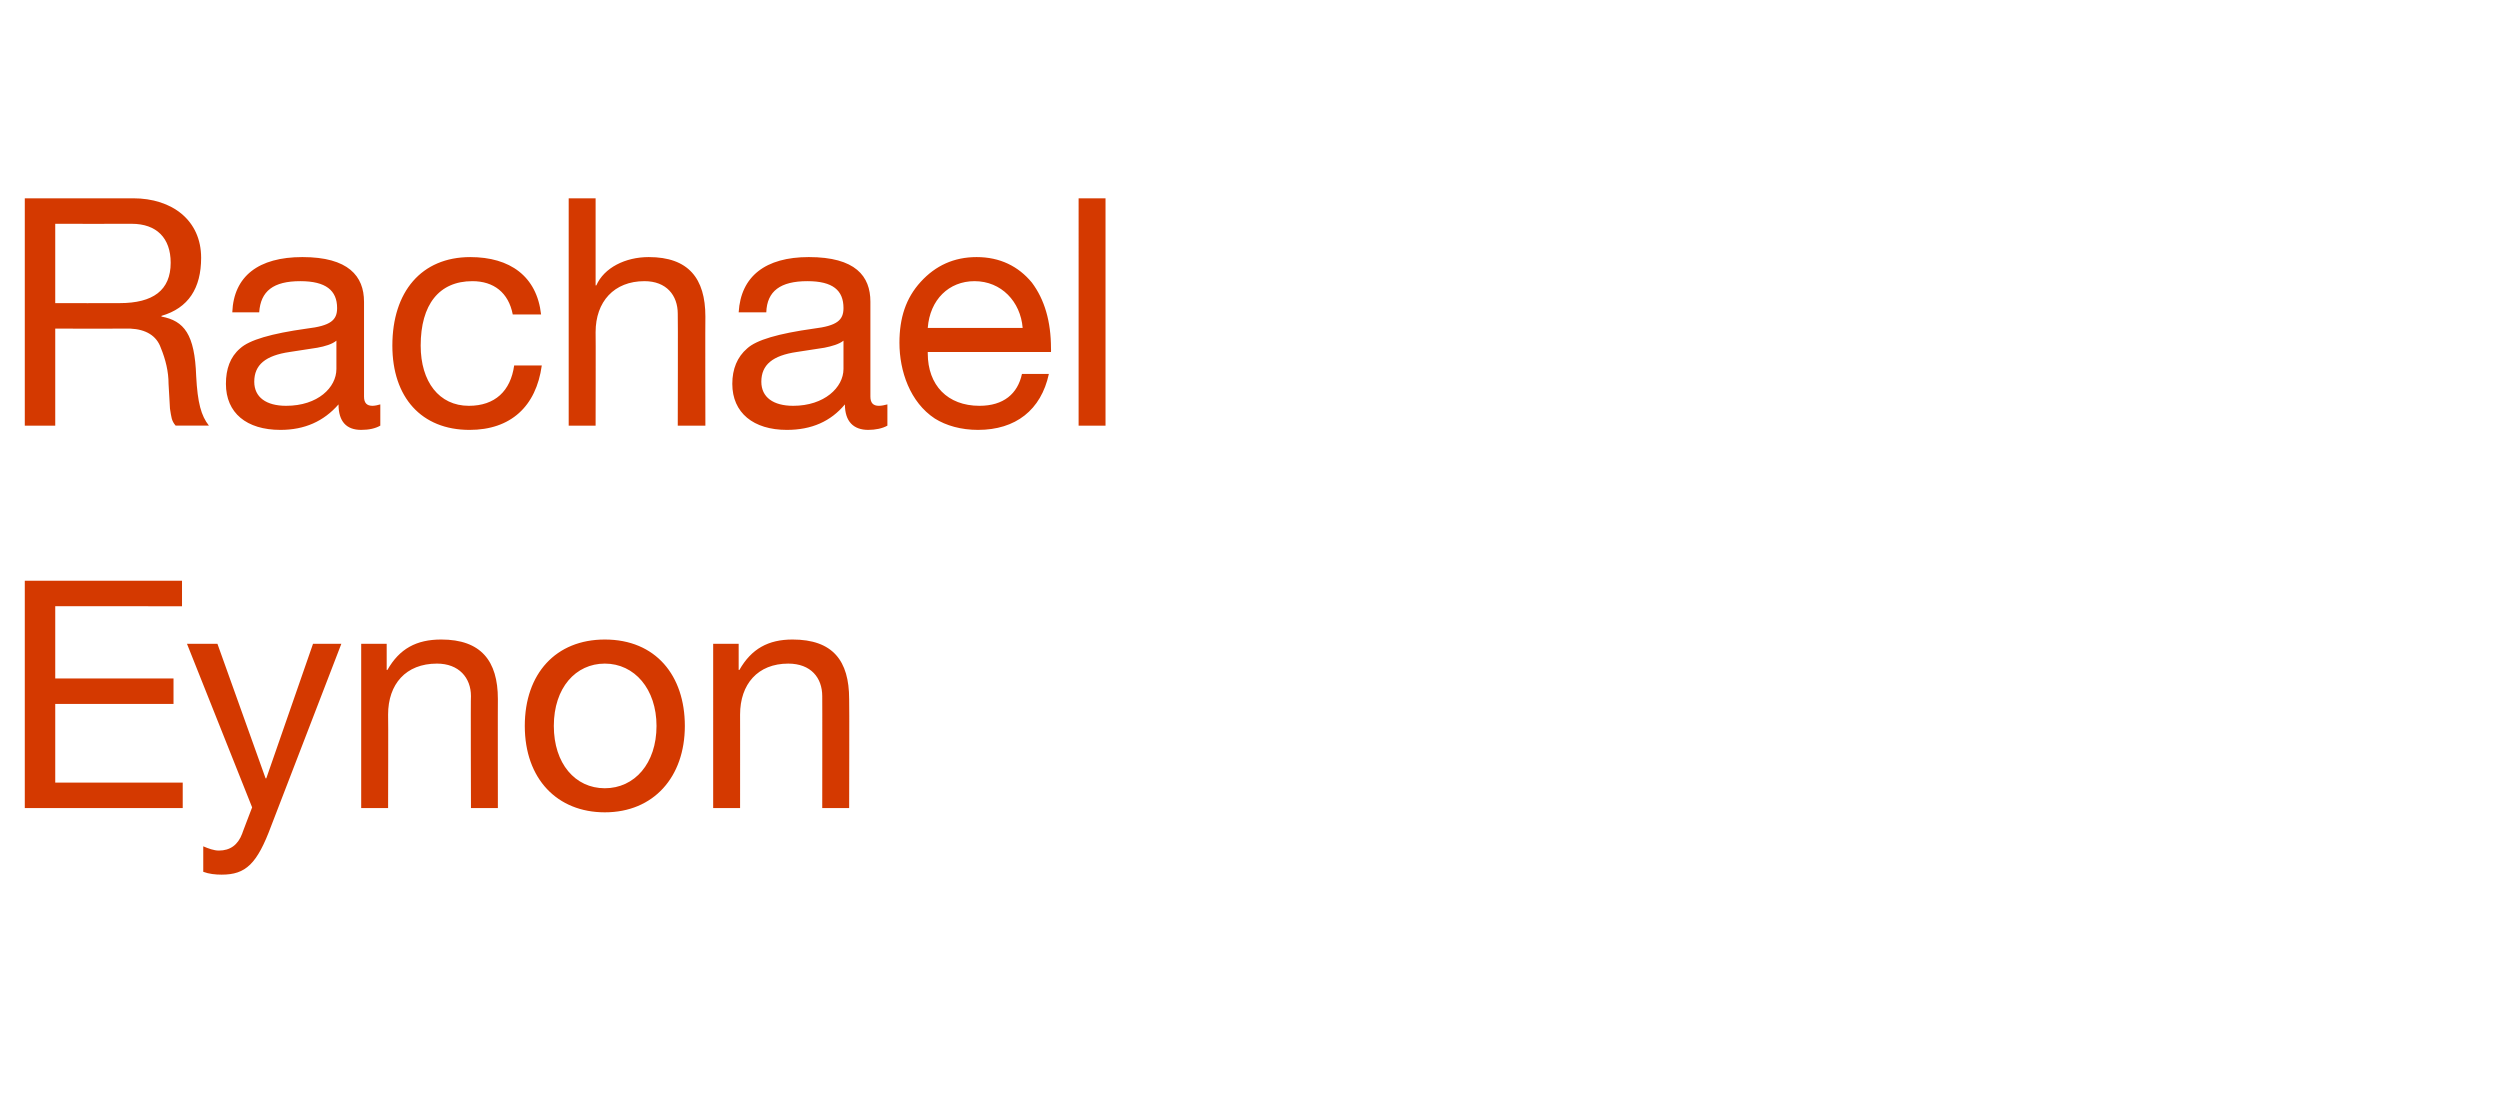
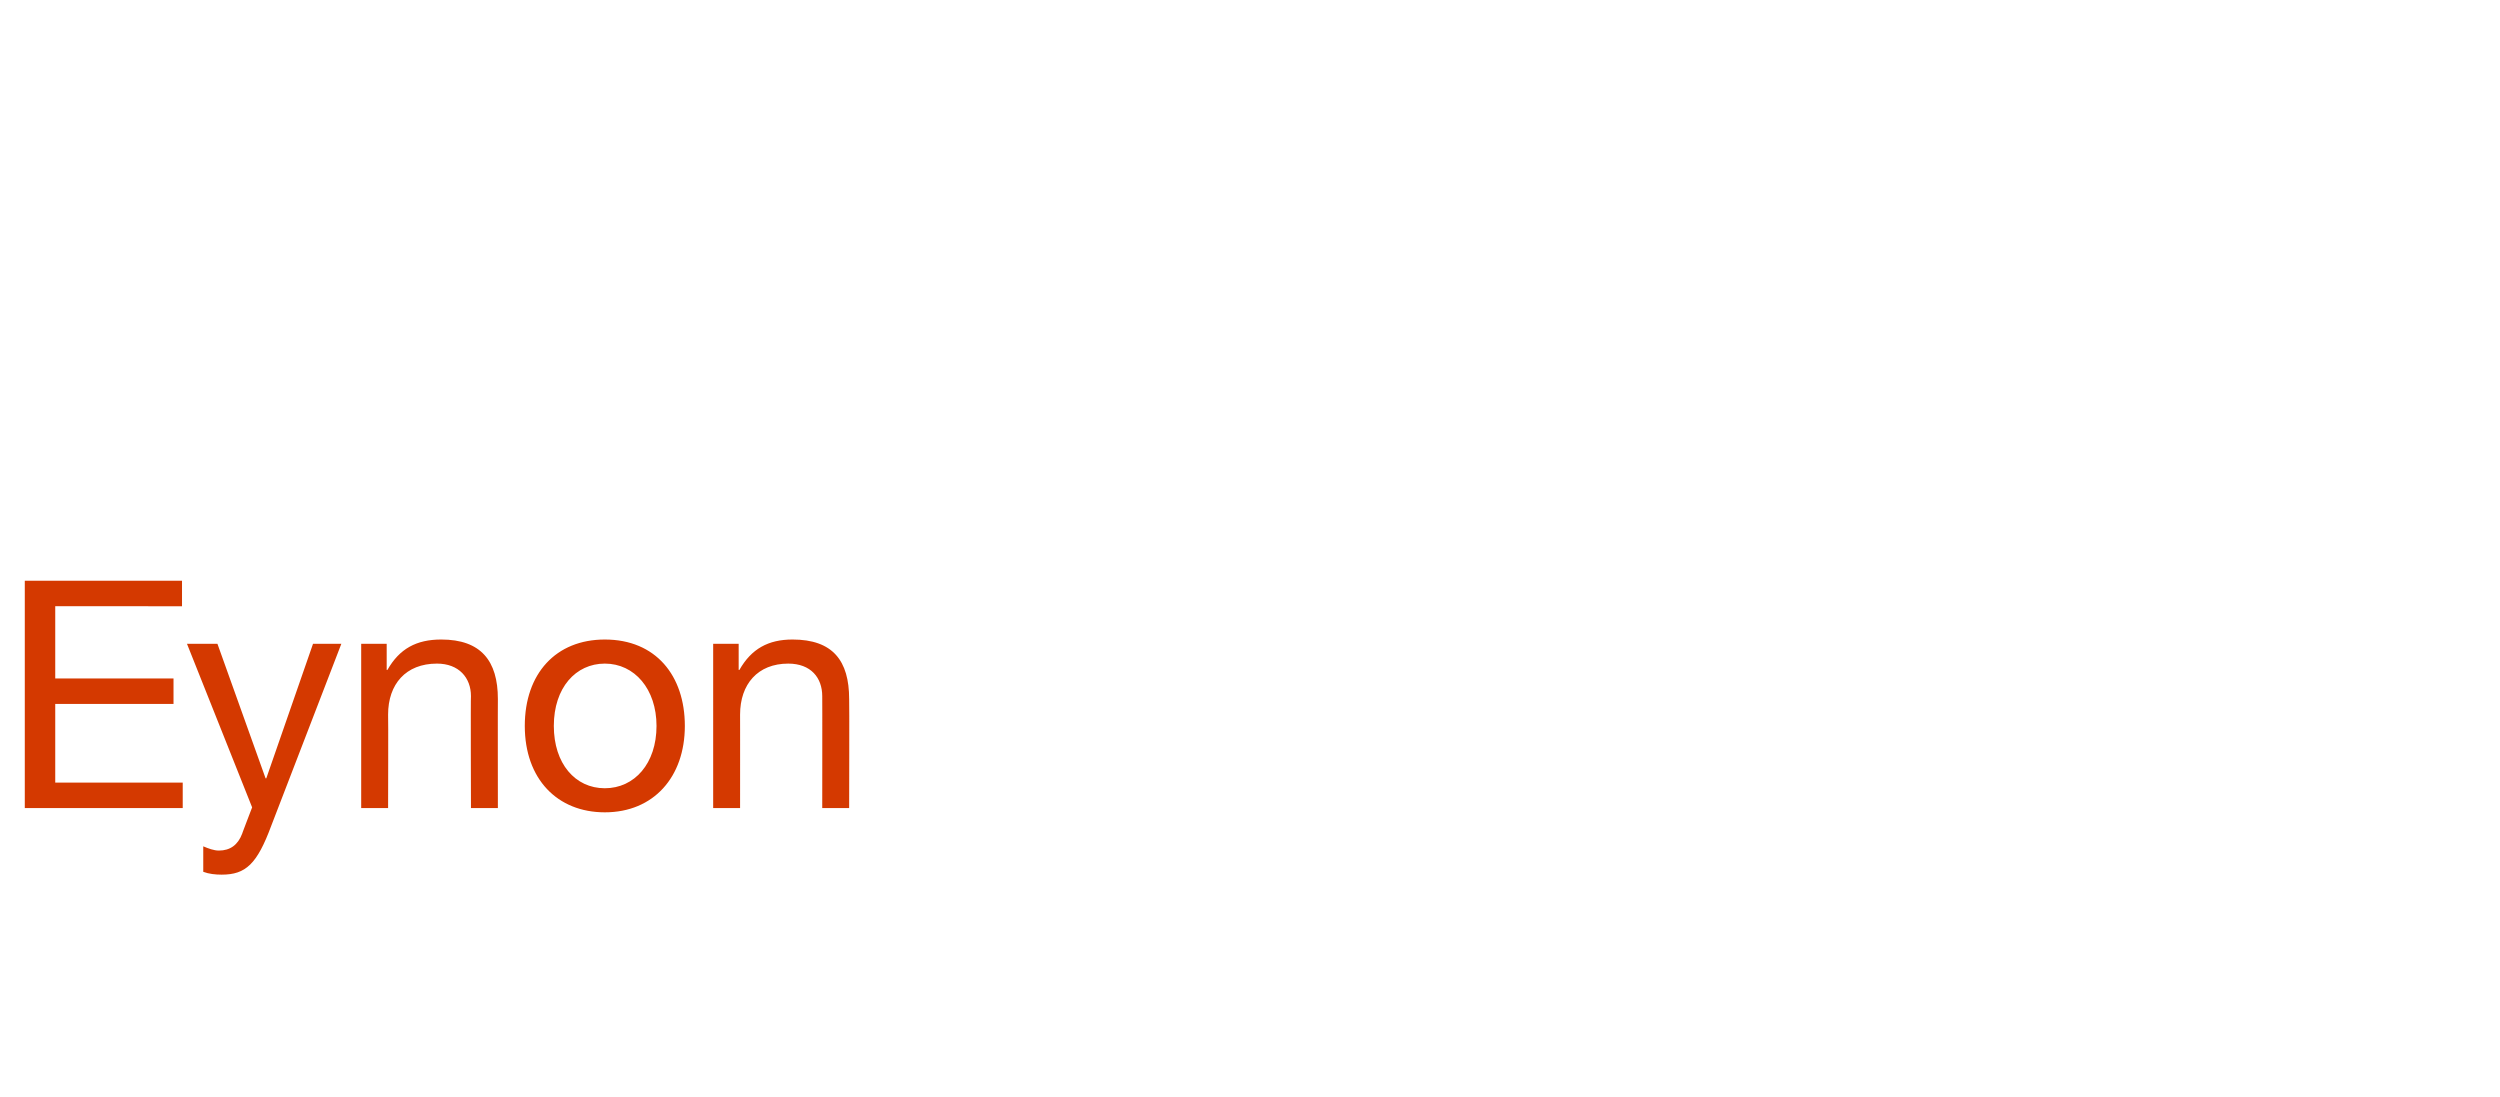
<svg xmlns="http://www.w3.org/2000/svg" version="1.1" width="353px" height="154.9px" viewBox="0 -1 353 154.9" style="top:-1px">
  <desc>Rachael Eynon</desc>
  <defs />
  <g id="Polygon160287">
    <path d="m25.7 81v3.6H7.8v10.2h16.7v3.6H7.8v11.1h18v3.6H3.5V81h22.2zm5 8.9l6.8 19h.1l6.6-19h4l-9.9 25.7c-2 5.4-3.6 6.9-7 6.9c-.9 0-1.8-.1-2.6-.4v-3.6c.7.3 1.5.6 2.2.6c1.6 0 2.7-.8 3.3-2.4c-.04.05 1.4-3.7 1.4-3.7l-9.2-23.1h4.3zm39.6 7.8c-.02-.03 0 15.4 0 15.4h-3.8s-.05-15.84 0-15.8c0-2.6-1.7-4.6-4.8-4.6c-4.4 0-6.9 2.9-6.9 7.2c.04-.03 0 13.2 0 13.2H51V89.9h3.6v3.7s.11-.03.1 0c1.7-3 4.1-4.3 7.6-4.3c5.6 0 8 3 8 8.4zm26.4 3.8c0 7.2-4.4 12.2-11.3 12.2c-6.7 0-11.3-4.7-11.3-12.2c0-7.4 4.4-12.2 11.3-12.2c7.2 0 11.3 5.1 11.3 12.2zm-11.3 8.8c4.2 0 7.3-3.5 7.3-8.8c0-5.2-3.1-8.8-7.3-8.8c-4.1 0-7.2 3.4-7.2 8.8c0 5.3 3 8.8 7.2 8.8zm34.5-12.6c.04-.03 0 15.4 0 15.4h-3.8s.02-15.84 0-15.8c0-2.6-1.6-4.6-4.8-4.6c-4.3 0-6.8 2.9-6.8 7.2c.01-.03 0 13.2 0 13.2h-3.8V89.9h3.6v3.7s.07-.03.1 0c1.7-3 4.1-4.3 7.5-4.3c5.7 0 8 3 8 8.4z" stroke="none" fill="#d43900" />
  </g>
  <g id="Polygon160286">
-     <path d="m18.8 27c5.5 0 9.6 3.1 9.6 8.4c0 4.3-1.8 7.1-5.6 8.2v.1c3.2.6 4.7 2.5 4.9 8.4c.2 3.8.7 5.6 1.8 7h-4.7c-.6-.7-.6-1.2-.8-2.4l-.2-3.5c0-1.7-.4-3.4-1.1-5.1c-.6-1.7-2.1-2.6-4.3-2.7c-.04.02-10.6 0-10.6 0v13.7H3.5V27s15.31.02 15.3 0zm-1.9 14.8c4.7 0 7.2-1.8 7.2-5.7c0-3.5-2-5.5-5.5-5.5c-.01.02-10.8 0-10.8 0v11.2s9.12.02 9.1 0zm34.5-.2V55c0 .9.4 1.3 1.2 1.3c.3 0 .8-.1 1.1-.2v3c-.7.4-1.6.6-2.7.6c-2.1 0-3.2-1.2-3.2-3.6c-2.1 2.4-4.8 3.6-8.2 3.6c-4.8 0-7.7-2.4-7.7-6.5c0-2.1.6-3.8 2-5c1.3-1.2 4.4-2.1 9.4-2.8c3.4-.4 4.3-1.2 4.3-2.9c0-2.5-1.6-3.8-5.2-3.8c-3.8 0-5.6 1.4-5.8 4.4h-3.8c.2-5.1 3.7-7.8 9.9-7.8c6.5 0 8.7 2.7 8.7 6.3zm-11 14.7c4.5 0 7.1-2.6 7.1-5.2v-4c-.6.5-1.6.8-2.7 1l-3.9.6c-3.4.5-5 1.8-5 4.2c0 2.2 1.7 3.4 4.5 3.4zm36-12.9h-4c-.6-3.1-2.7-4.7-5.7-4.7c-4.7 0-7.3 3.3-7.3 9.1c0 5.1 2.6 8.5 6.8 8.5c3.7 0 5.9-2.1 6.4-5.7h3.9c-.8 5.8-4.4 9.1-10.2 9.1c-6.8 0-10.9-4.6-10.9-11.9c0-7.6 4.1-12.5 11-12.5c5.6 0 9.4 2.7 10 8.1zM84.1 27v12.3h.1c1.1-2.5 4.1-4 7.4-4c5.6 0 8 3 8 8.4c-.03-.03 0 15.4 0 15.4h-3.9s.04-15.84 0-15.8c0-2.6-1.6-4.6-4.7-4.6c-4.3 0-6.9 2.9-6.9 7.2c.03-.03 0 13.2 0 13.2h-3.8V27h3.8zm38.8 14.6V55c0 .9.4 1.3 1.2 1.3c.4 0 .8-.1 1.2-.2v3c-.7.4-1.7.6-2.7.6c-2.1 0-3.3-1.2-3.3-3.6c-2 2.4-4.7 3.6-8.2 3.6c-4.7 0-7.7-2.4-7.7-6.5c0-2.1.7-3.8 2.1-5c1.3-1.2 4.4-2.1 9.4-2.8c3.3-.4 4.2-1.2 4.2-2.9c0-2.5-1.5-3.8-5.1-3.8c-3.8 0-5.7 1.4-5.8 4.4h-3.9c.3-5.1 3.8-7.8 9.9-7.8c6.6 0 8.7 2.7 8.7 6.3zM112 56.3c4.4 0 7.1-2.6 7.1-5.2v-4c-.6.5-1.7.8-2.7 1l-3.9.6c-3.4.5-5 1.8-5 4.2c0 2.2 1.7 3.4 4.5 3.4zm33.7-17.4c1.8 2.4 2.7 5.5 2.7 9.3c.02.01 0 .5 0 .5H131v.2c0 4.5 2.8 7.4 7.3 7.4c3.4 0 5.4-1.7 6-4.5h3.8c-1.1 5.1-4.7 7.9-10 7.9c-2.4 0-4.5-.6-6.1-1.6c-3.5-2.3-5-6.7-5-10.7c0-3.5.9-6.3 3-8.6c2.1-2.3 4.7-3.5 7.9-3.5c3.3 0 5.9 1.3 7.8 3.6zm-1.3 6.4c-.3-3.7-3-6.6-6.8-6.6c-3.6 0-6.3 2.6-6.6 6.6h13.4zM156.1 27v32.1h-3.8V27h3.8z" stroke="none" fill="#d43900" />
-   </g>
+     </g>
</svg>